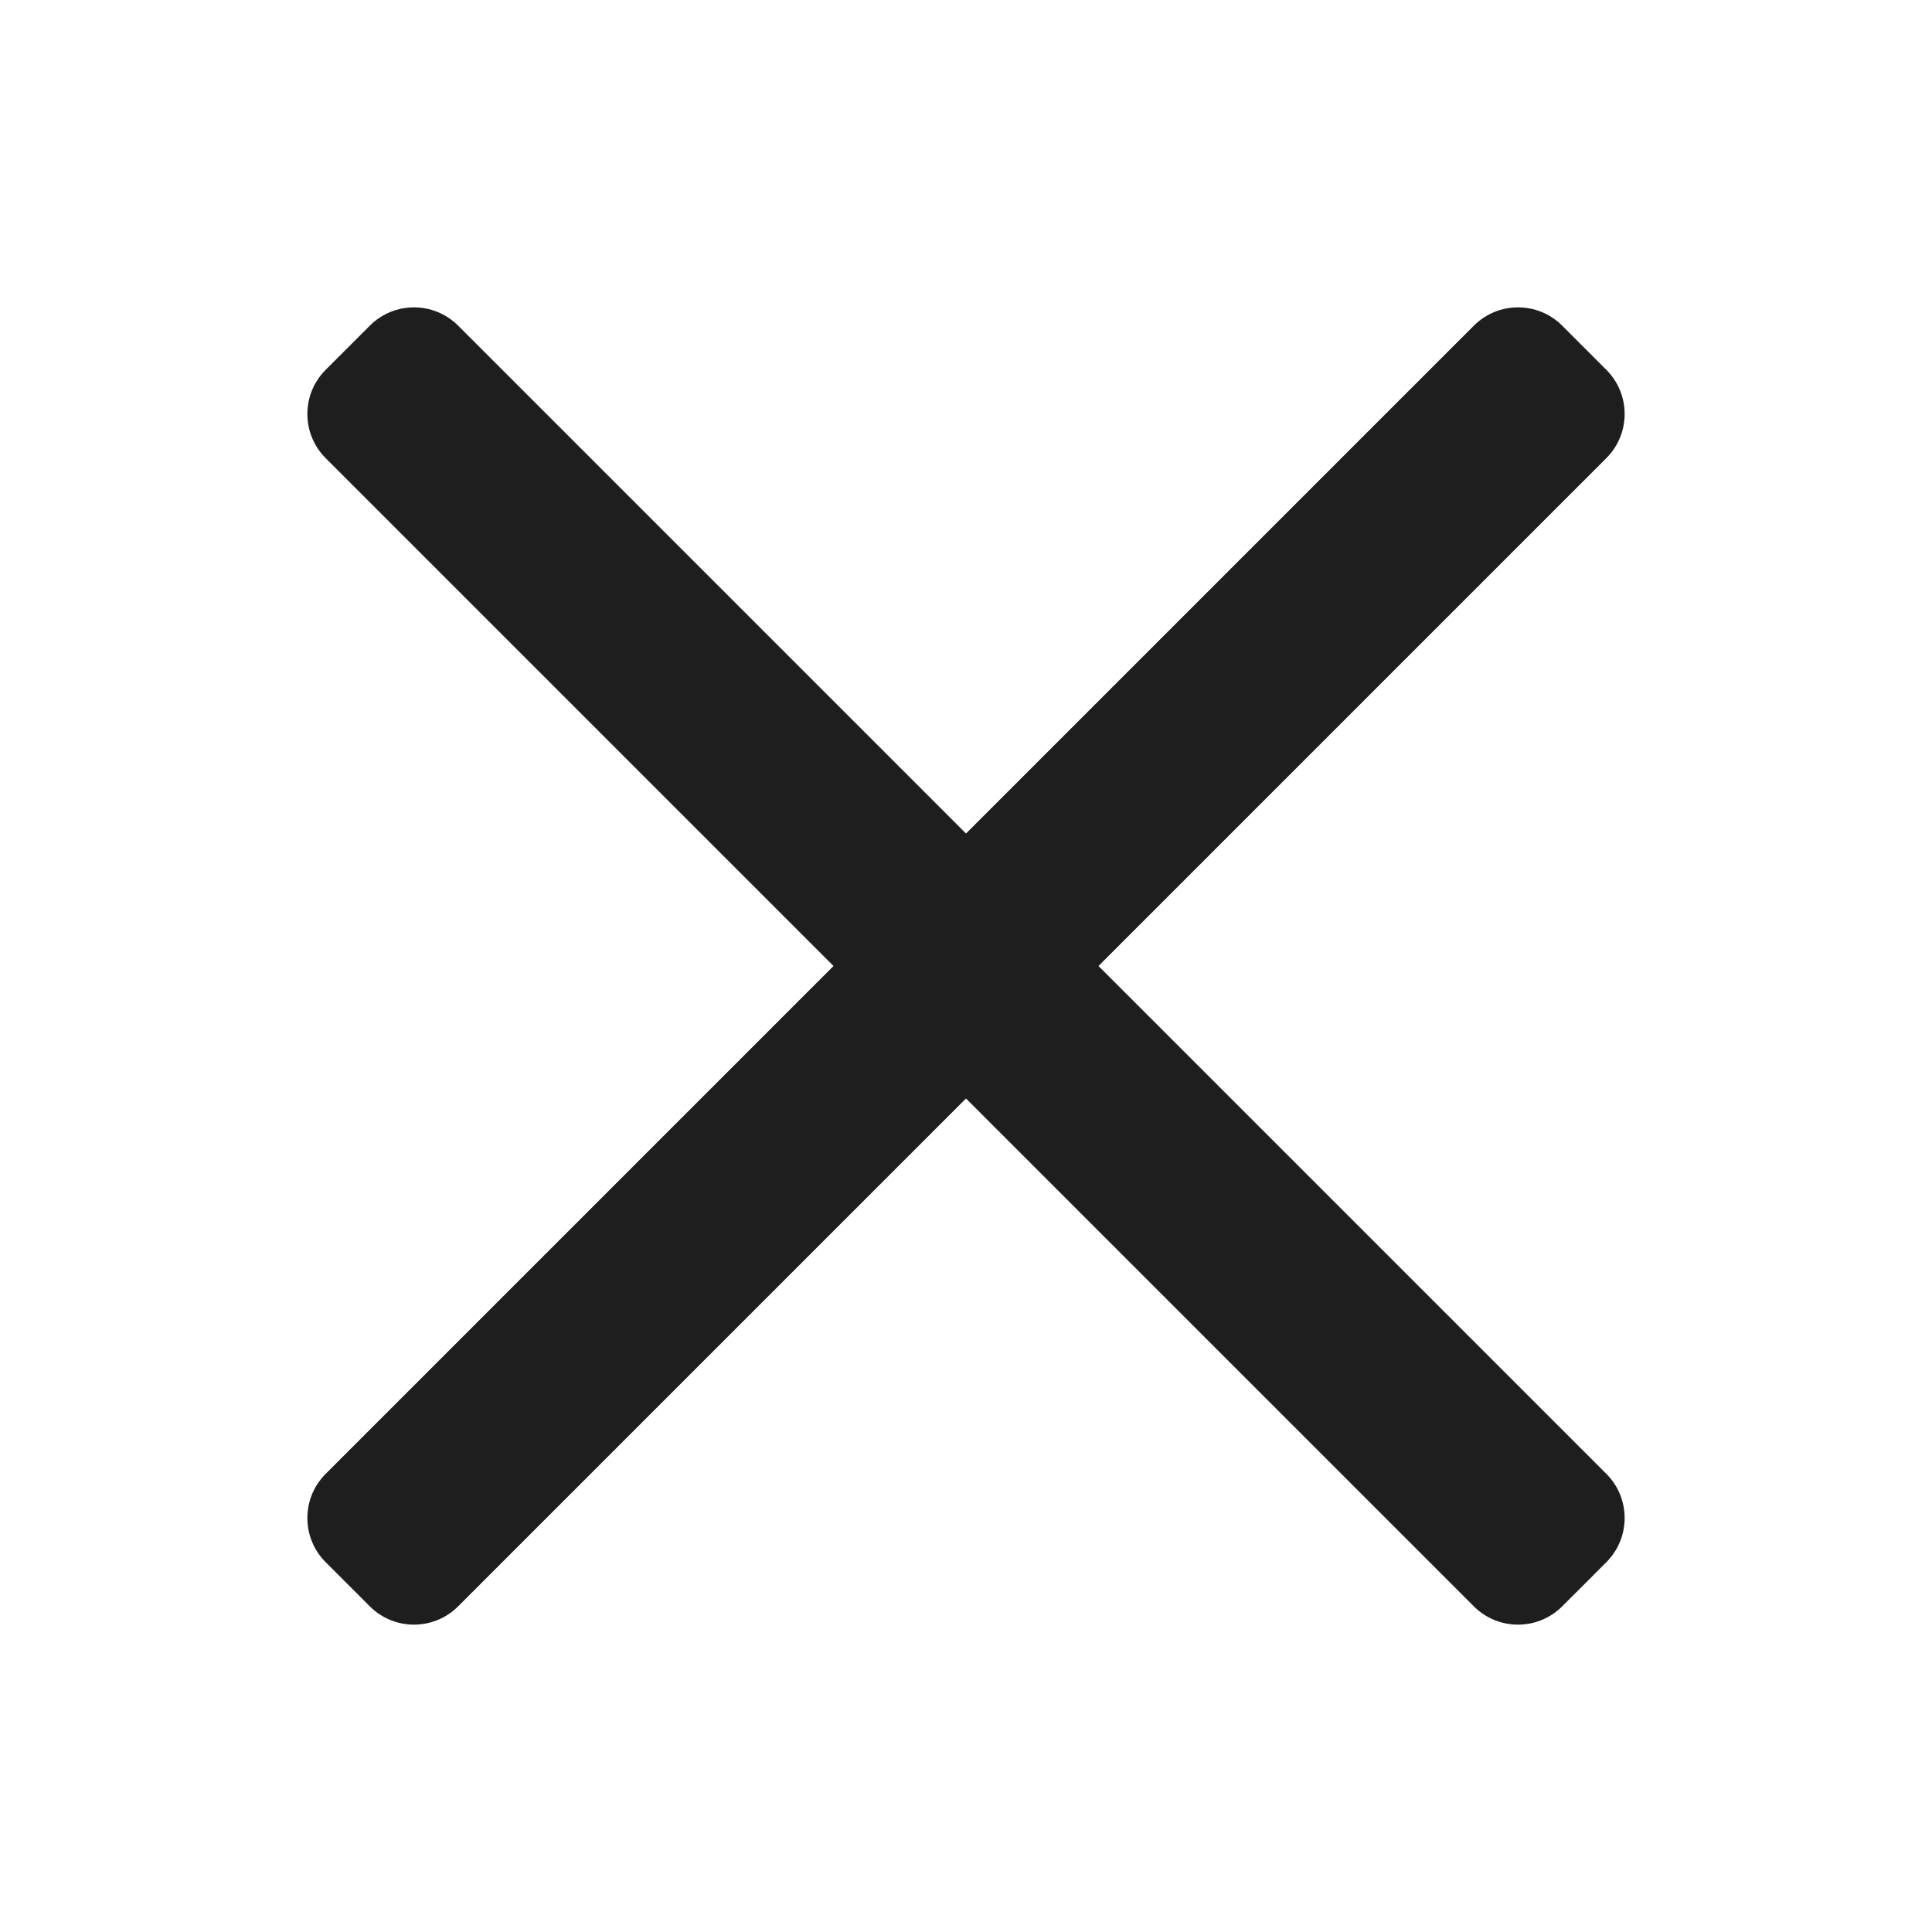
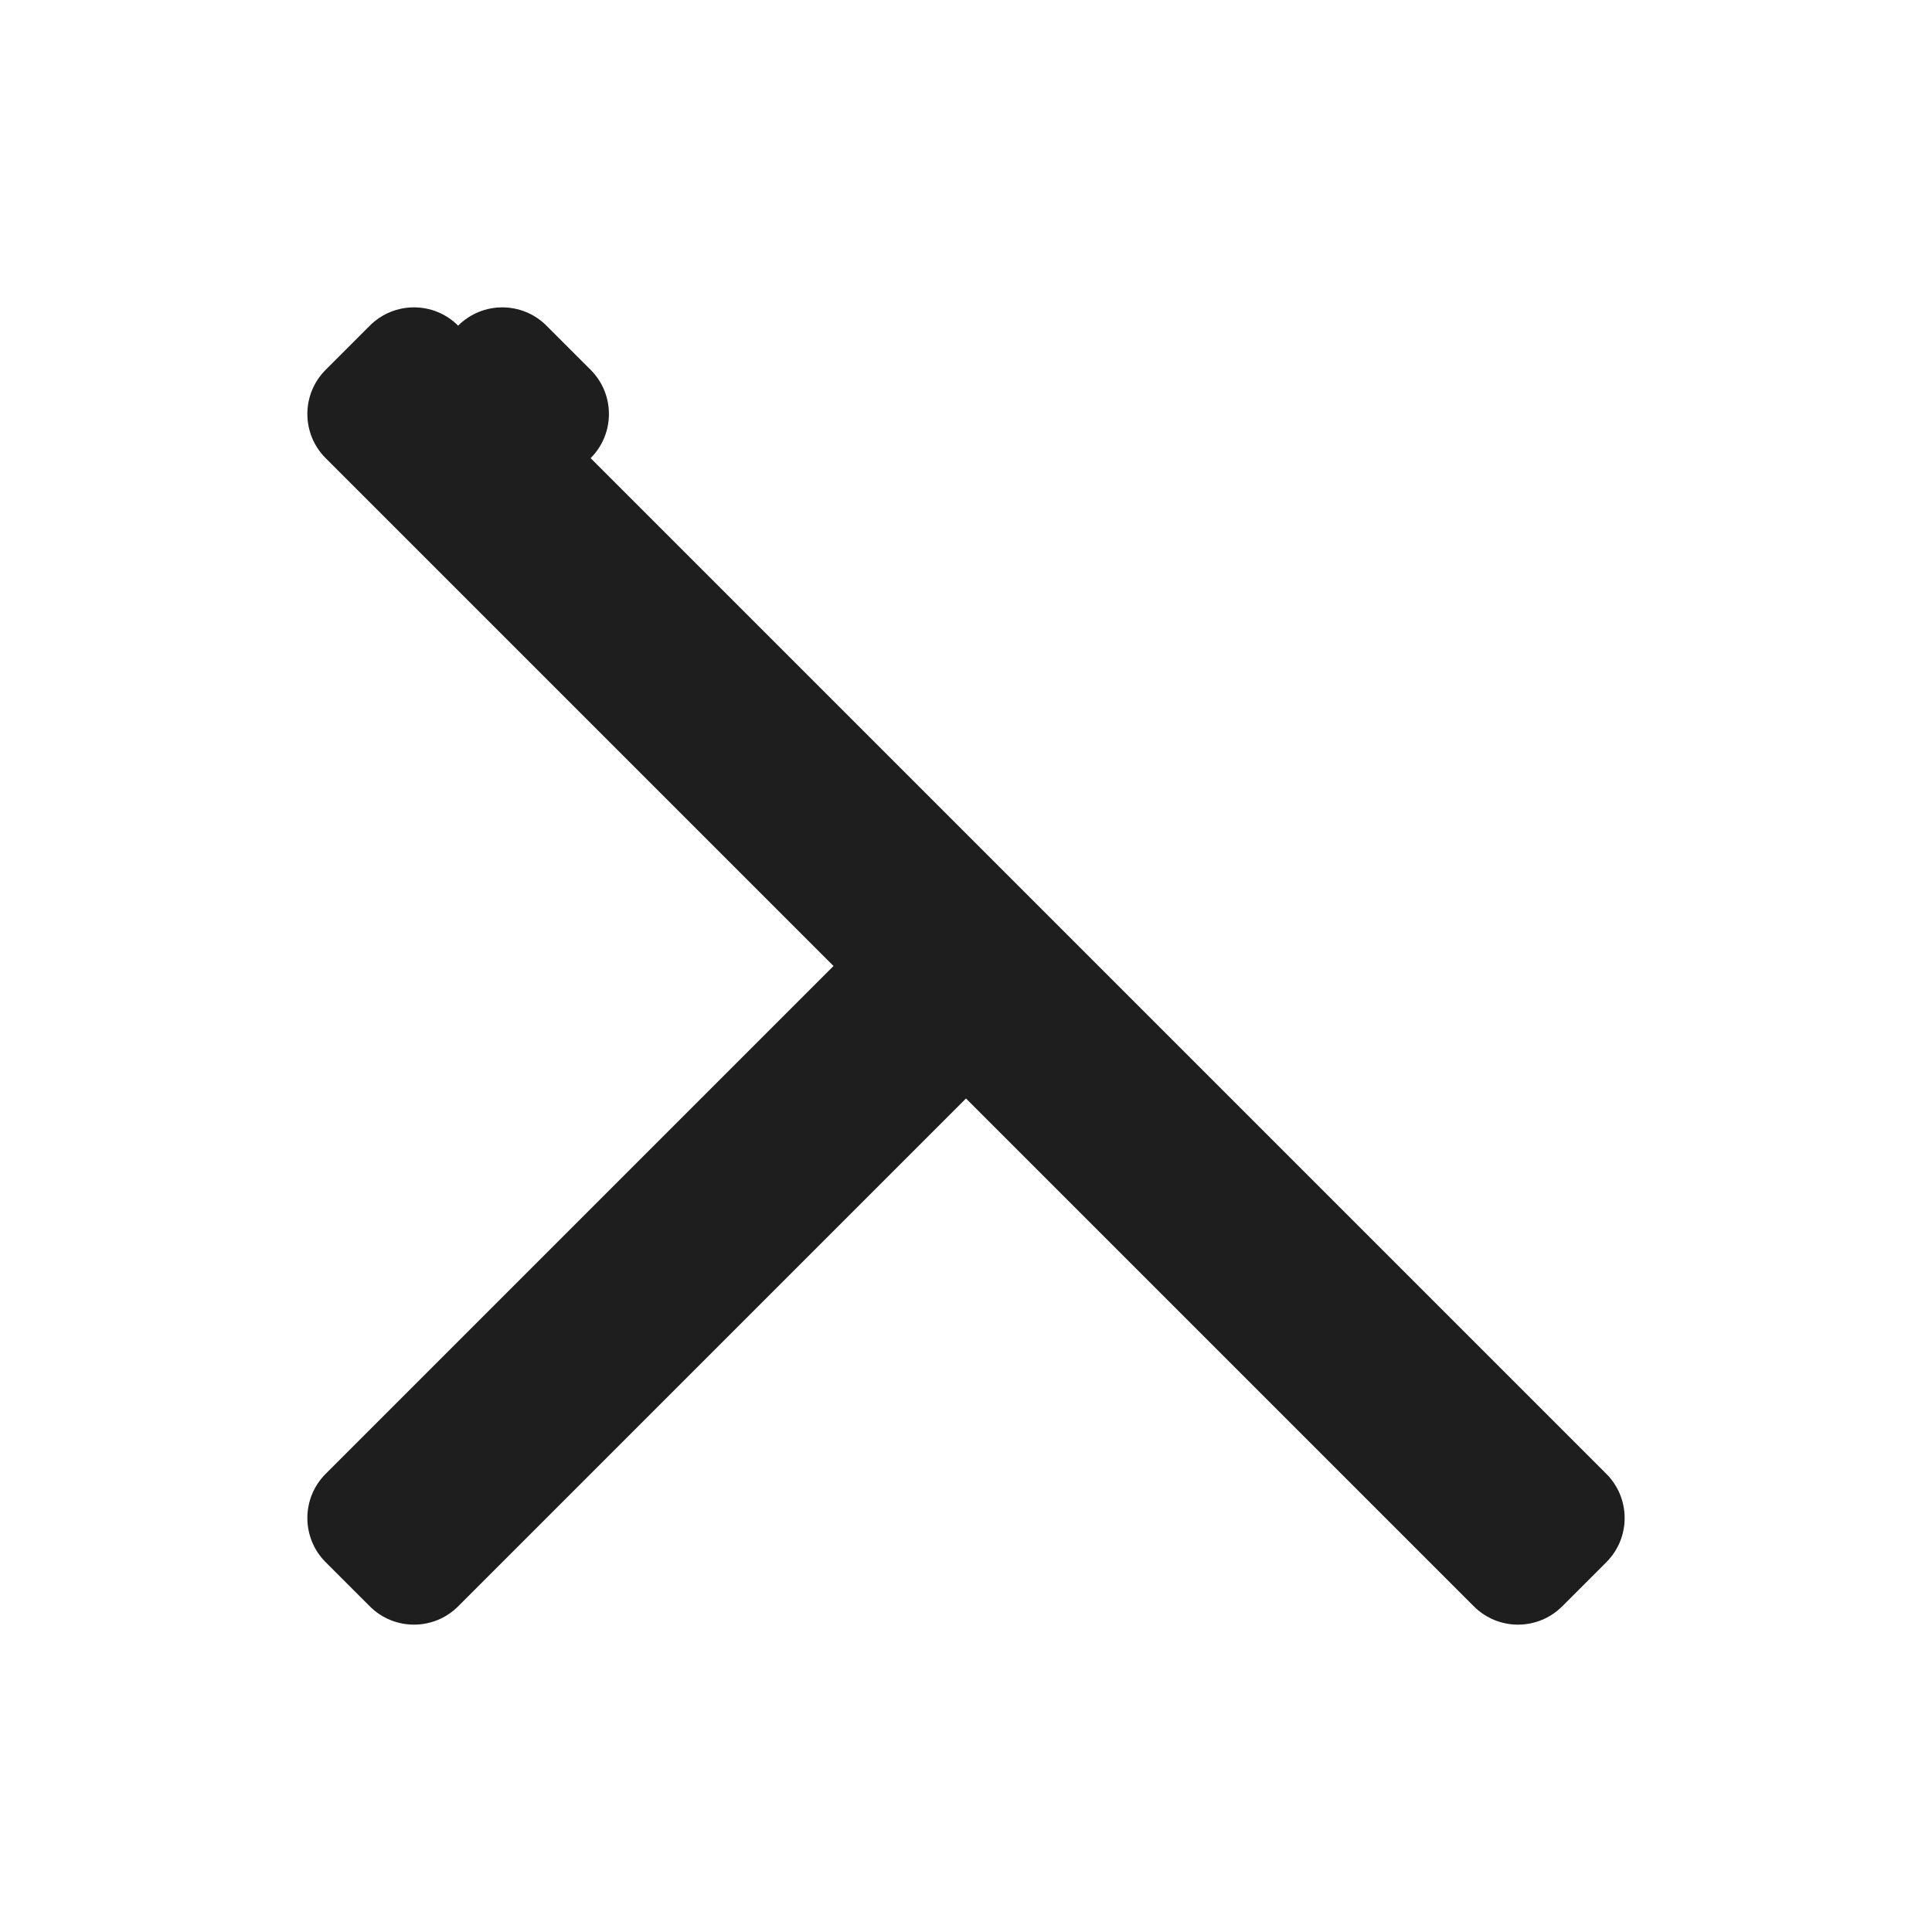
<svg xmlns="http://www.w3.org/2000/svg" xmlns:ns1="http://sodipodi.sourceforge.net/DTD/sodipodi-0.dtd" xmlns:ns2="http://www.inkscape.org/namespaces/inkscape" width="440" height="440" viewBox="0 0 440 440" fill="none" version="1.1" id="svg1" ns1:docname="close-x.svg" ns2:version="1.3.2 (091e20e, 2023-11-25)">
  <defs id="defs1" />
  <ns1:namedview id="namedview1" pagecolor="#ffffff" bordercolor="#000000" borderopacity="0.25" ns2:showpageshadow="2" ns2:pageopacity="0.0" ns2:pagecheckerboard="0" ns2:deskcolor="#d1d1d1" ns2:zoom="1" ns2:cx="138" ns2:cy="9.5" ns2:window-width="1392" ns2:window-height="1212" ns2:window-x="0" ns2:window-y="25" ns2:window-maximized="0" ns2:current-layer="svg1" />
-   <path d="m 365.835,355.777 -10.058,10.058 c -5.556,5.554 -14.562,5.554 -20.116,0 L 220,250.173 104.338,365.834 c -5.555,5.554 -14.56,5.554 -20.115,0 L 74.166,355.777 c -5.555,-5.554 -5.555,-14.56 0,-20.116 L 189.827,220 74.166,104.339 c -5.555,-5.555 -5.555,-14.56 0,-20.115 L 84.223,74.166 c 5.555,-5.555 14.56,-5.555 20.115,0 L 220,189.828 335.661,74.166 c 5.556,-5.555 14.56,-5.555 20.116,0 l 10.058,10.058 c 5.554,5.555 5.554,14.56 0,20.115 L 250.172,220 365.835,335.661 c 5.554,5.556 5.554,14.562 0,20.116 z" fill="currentColor" id="path1" style="fill:#1e1e1e;fill-opacity:1;stroke-width:18.103" />
+   <path d="m 365.835,355.777 -10.058,10.058 c -5.556,5.554 -14.562,5.554 -20.116,0 L 220,250.173 104.338,365.834 c -5.555,5.554 -14.56,5.554 -20.115,0 L 74.166,355.777 c -5.555,-5.554 -5.555,-14.56 0,-20.116 L 189.827,220 74.166,104.339 c -5.555,-5.555 -5.555,-14.56 0,-20.115 L 84.223,74.166 c 5.555,-5.555 14.56,-5.555 20.115,0 c 5.556,-5.555 14.56,-5.555 20.116,0 l 10.058,10.058 c 5.554,5.555 5.554,14.56 0,20.115 L 250.172,220 365.835,335.661 c 5.554,5.556 5.554,14.562 0,20.116 z" fill="currentColor" id="path1" style="fill:#1e1e1e;fill-opacity:1;stroke-width:18.103" />
</svg>